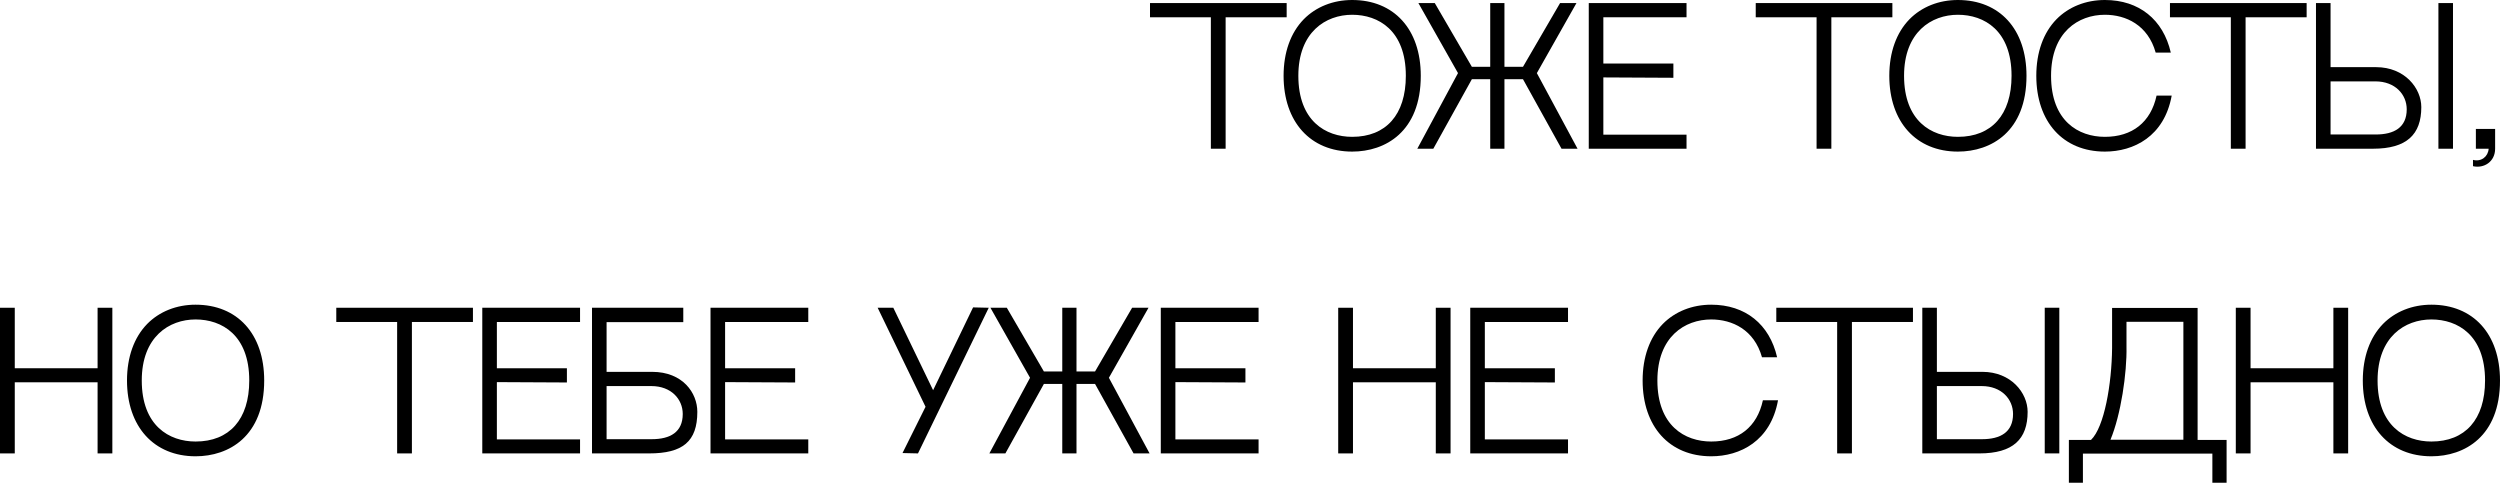
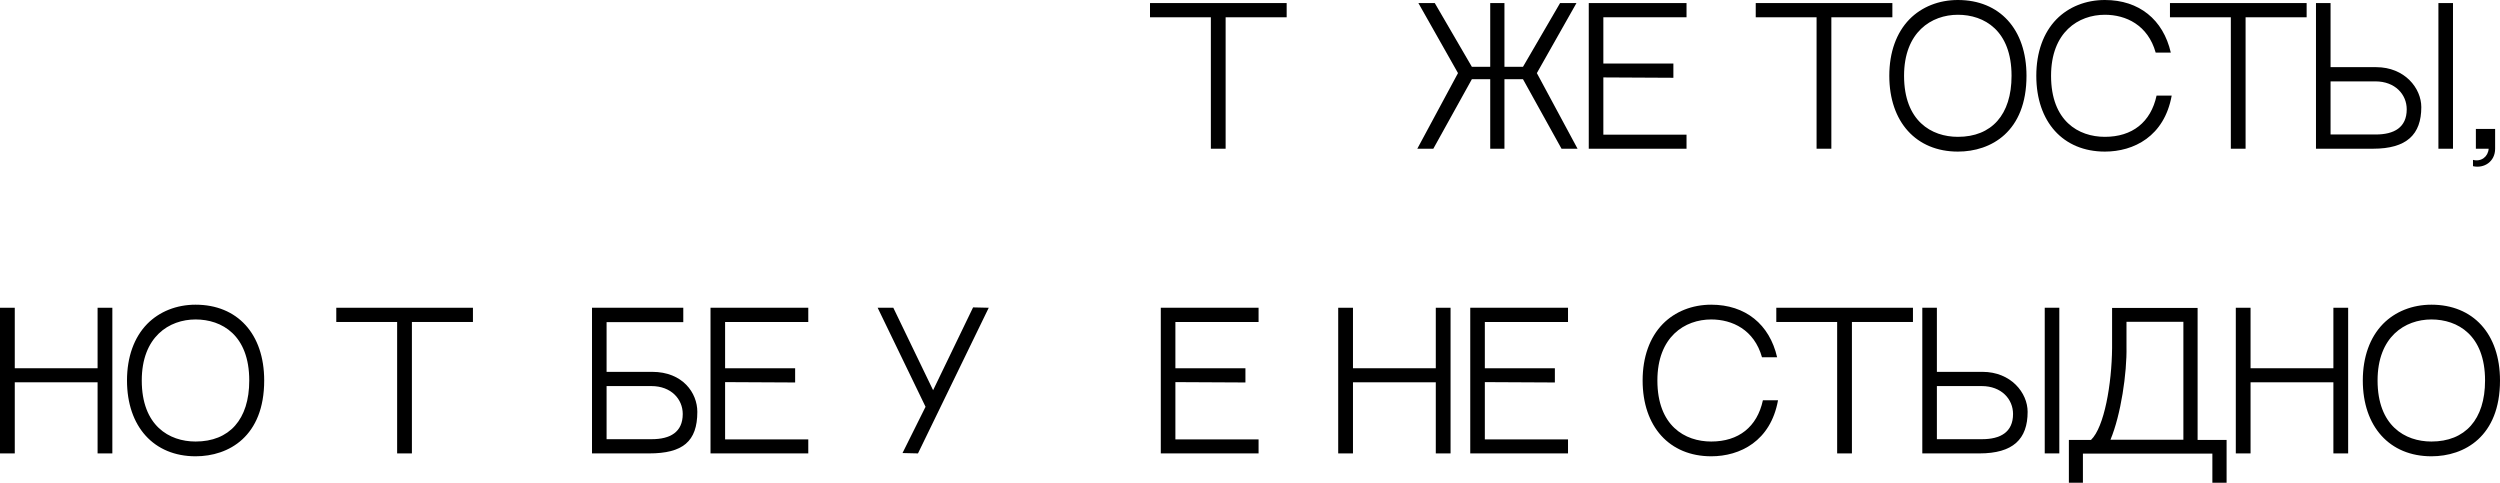
<svg xmlns="http://www.w3.org/2000/svg" viewBox="0 0 180.51 34.857" fill="none">
  <path d="M92.902 1.248H88.495V10.738H87.429V1.248H83.035V0.221H92.902V1.248Z" fill="black" />
-   <path d="M97.633 0C100.636 0 102.586 2.093 102.586 5.473C102.586 9.516 100.025 10.946 97.633 10.946C94.617 10.946 92.68 8.801 92.68 5.473C92.68 3.783 93.187 2.366 94.136 1.391C95.02 0.494 96.255 0 97.633 0ZM97.633 9.88C100.064 9.88 101.507 8.294 101.507 5.473C101.507 2.197 99.531 1.066 97.633 1.066C95.722 1.066 93.746 2.314 93.746 5.473C93.746 8.736 95.722 9.88 97.633 9.88Z" fill="black" />
  <path d="M110.967 5.278L113.905 10.738H112.748L109.966 5.72H108.627V10.738H107.6V5.72H106.274L103.492 10.738H102.335L105.273 5.278L102.413 0.221H103.596L106.274 4.823H107.6V0.221H108.627V4.823H109.966L112.644 0.221H113.827L110.967 5.278Z" fill="black" />
  <path d="M115.768 1.248V4.589H120.825V5.616L115.768 5.59V9.724H121.774V10.738H114.715V0.221H121.774V1.248H115.768Z" fill="black" />
  <path d="M136.637 1.248H132.231V10.738H131.164V1.248H126.771V0.221H136.637V1.248Z" fill="black" />
  <path d="M141.368 0C144.371 0 146.321 2.093 146.321 5.473C146.321 9.516 143.76 10.946 141.368 10.946C138.352 10.946 136.415 8.801 136.415 5.473C136.415 3.783 136.922 2.366 137.871 1.391C138.755 0.494 139.99 0 141.368 0ZM141.368 9.88C143.799 9.88 145.242 8.294 145.242 5.473C145.242 2.197 143.266 1.066 141.368 1.066C139.457 1.066 137.481 2.314 137.481 5.473C137.481 8.736 139.457 9.88 141.368 9.88Z" fill="black" />
  <path d="M155.713 6.903H156.805C156.272 9.854 154.061 10.946 151.981 10.946C148.965 10.946 147.029 8.801 147.029 5.473C147.029 3.783 147.536 2.366 148.485 1.391C149.368 0.494 150.604 0 151.981 0C154.452 0 156.194 1.417 156.74 3.796H155.648C155.089 1.807 153.502 1.066 151.981 1.066C150.071 1.066 148.095 2.314 148.095 5.473C148.095 8.736 150.071 9.88 151.981 9.88C153.958 9.88 155.297 8.827 155.713 6.903Z" fill="black" />
  <path d="M166.548 1.248H162.14V10.738H161.075V1.248H156.68V0.221H166.548V1.248Z" fill="black" />
  <path d="M171.565 4.849C173.632 4.849 174.828 6.37 174.828 7.735C174.828 9.711 173.775 10.738 171.344 10.738H167.223V0.221H168.276V4.849H171.565ZM171.539 9.711C172.865 9.711 173.775 9.204 173.775 7.891C173.775 6.825 172.943 5.876 171.513 5.876H168.276V9.711H171.539ZM177.116 10.738H176.063V0.221H177.116V10.738Z" fill="black" />
  <path d="M178.768 9.308H180.158V10.738C180.158 11.674 179.353 12.181 178.56 11.999V11.544C179.158 11.7 179.652 11.31 179.691 10.738H178.768V9.308Z" fill="black" />
  <path d="M7.046 32.738V27.603H1.066V32.738H0V22.221H1.066V26.589H7.046V22.221H8.112V32.738H7.046Z" fill="black" />
  <path d="M14.123 22C17.126 22 19.076 24.093 19.076 27.473C19.076 31.516 16.515 32.946 14.123 32.946C11.107 32.946 9.17 30.801 9.17 27.473C9.17 25.783 9.677 24.366 10.626 23.391C11.51 22.494 12.745 22 14.123 22ZM14.123 31.88C16.554 31.88 17.997 30.294 17.997 27.473C17.997 24.197 16.021 23.066 14.123 23.066C12.212 23.066 10.236 24.314 10.236 27.473C10.236 30.736 12.212 31.88 14.123 31.88Z" fill="black" />
  <path d="M34.148 23.248H29.741V32.738H28.675V23.248H24.281V22.221H34.148V23.248Z" fill="black" />
-   <path d="M35.876 23.248V26.589H40.933V27.616L35.876 27.59V31.724H41.882V32.738H34.823V22.221H41.882V23.248H35.876Z" fill="black" />
  <path d="M47.087 26.849C49.297 26.849 50.35 28.37 50.35 29.735C50.35 31.88 49.297 32.738 46.866 32.738H42.745V22.221H49.336V23.261H43.798V26.849H47.087ZM47.061 31.711C48.387 31.711 49.297 31.204 49.297 29.891C49.297 28.825 48.465 27.876 47.035 27.876H43.798V31.711H47.061Z" fill="black" />
  <path d="M52.355 23.248V26.589H57.412V27.616L52.355 27.59V31.724H58.361V32.738H51.302V22.221H58.361V23.248H52.355Z" fill="black" />
  <path d="M70.26 22.195L71.391 22.221L66.282 32.738L65.164 32.712L66.828 29.371L63.37 22.221H64.501L67.374 28.175L70.26 22.195Z" fill="black" />
-   <path d="M80.067 27.278L83.005 32.738H81.848L79.066 27.72H77.727V32.738H76.7V27.72H75.374L72.592 32.738H71.435L74.373 27.278L71.513 22.221H72.696L75.374 26.823H76.7V22.221H77.727V26.823H79.066L81.744 22.221H82.927L80.067 27.278Z" fill="black" />
  <path d="M84.868 23.248V26.589H89.925V27.616L84.868 27.59V31.724H90.874V32.738H83.814V22.221H90.874V23.248H84.868Z" fill="black" />
  <path d="M103.67 32.738V27.603H97.69V32.738H96.624V22.221H97.69V26.589H103.67V22.221H104.736V32.738H103.67Z" fill="black" />
  <path d="M107.211 23.248V26.589H112.268V27.616L107.211 27.59V31.724H113.217V32.738H106.158V22.221H113.217V23.248H107.211Z" fill="black" />
  <path d="M127.288 28.903H128.38C127.847 31.854 125.637 32.946 123.557 32.946C120.541 32.946 118.604 30.801 118.604 27.473C118.604 25.783 119.111 24.366 120.06 23.391C120.944 22.494 122.179 22 123.557 22C126.027 22 127.769 23.417 128.315 25.796H127.223C126.664 23.807 125.078 23.066 123.557 23.066C121.646 23.066 119.67 24.314 119.67 27.473C119.67 30.736 121.646 31.88 123.557 31.88C125.533 31.88 126.872 30.827 127.288 28.903Z" fill="black" />
  <path d="M138.123 23.248H133.716V32.738H132.65V23.248H128.256V22.221H138.123V23.248Z" fill="black" />
  <path d="M143.14 26.849C145.207 26.849 146.403 28.37 146.403 29.735C146.403 31.711 145.35 32.738 142.919 32.738H138.798V22.221H139.851V26.849H143.14ZM143.114 31.711C144.44 31.711 145.35 31.204 145.35 29.891C145.35 28.825 144.518 27.876 143.088 27.876H139.851V31.711H143.114ZM148.691 32.738H147.638V22.221H148.691V32.738Z" fill="black" />
  <path d="M157.649 31.75V23.235H153.541V25.029C153.58 26.94 153.138 29.943 152.384 31.75H157.649ZM158.676 31.763H160.769V34.857H159.742V32.751H150.395V34.857H149.381V31.763H150.98C151.942 30.84 152.475 27.72 152.501 25.146V22.234H158.676V31.763Z" fill="black" />
  <path d="M168.48 32.738V27.603H162.499V32.738H161.434V22.221H162.499V26.589H168.48V22.221H169.546V32.738H168.48Z" fill="black" />
  <path d="M175.557 22C178.56 22 180.51 24.093 180.51 27.473C180.51 31.516 177.949 32.946 175.557 32.946C172.541 32.946 170.604 30.801 170.604 27.473C170.604 25.783 171.111 24.366 172.06 23.391C172.944 22.494 174.179 22 175.557 22ZM175.557 31.88C177.988 31.88 179.431 30.294 179.431 27.473C179.431 24.197 177.455 23.066 175.557 23.066C173.646 23.066 171.67 24.314 171.67 27.473C171.67 30.736 173.646 31.88 175.557 31.88Z" fill="black" />
</svg>